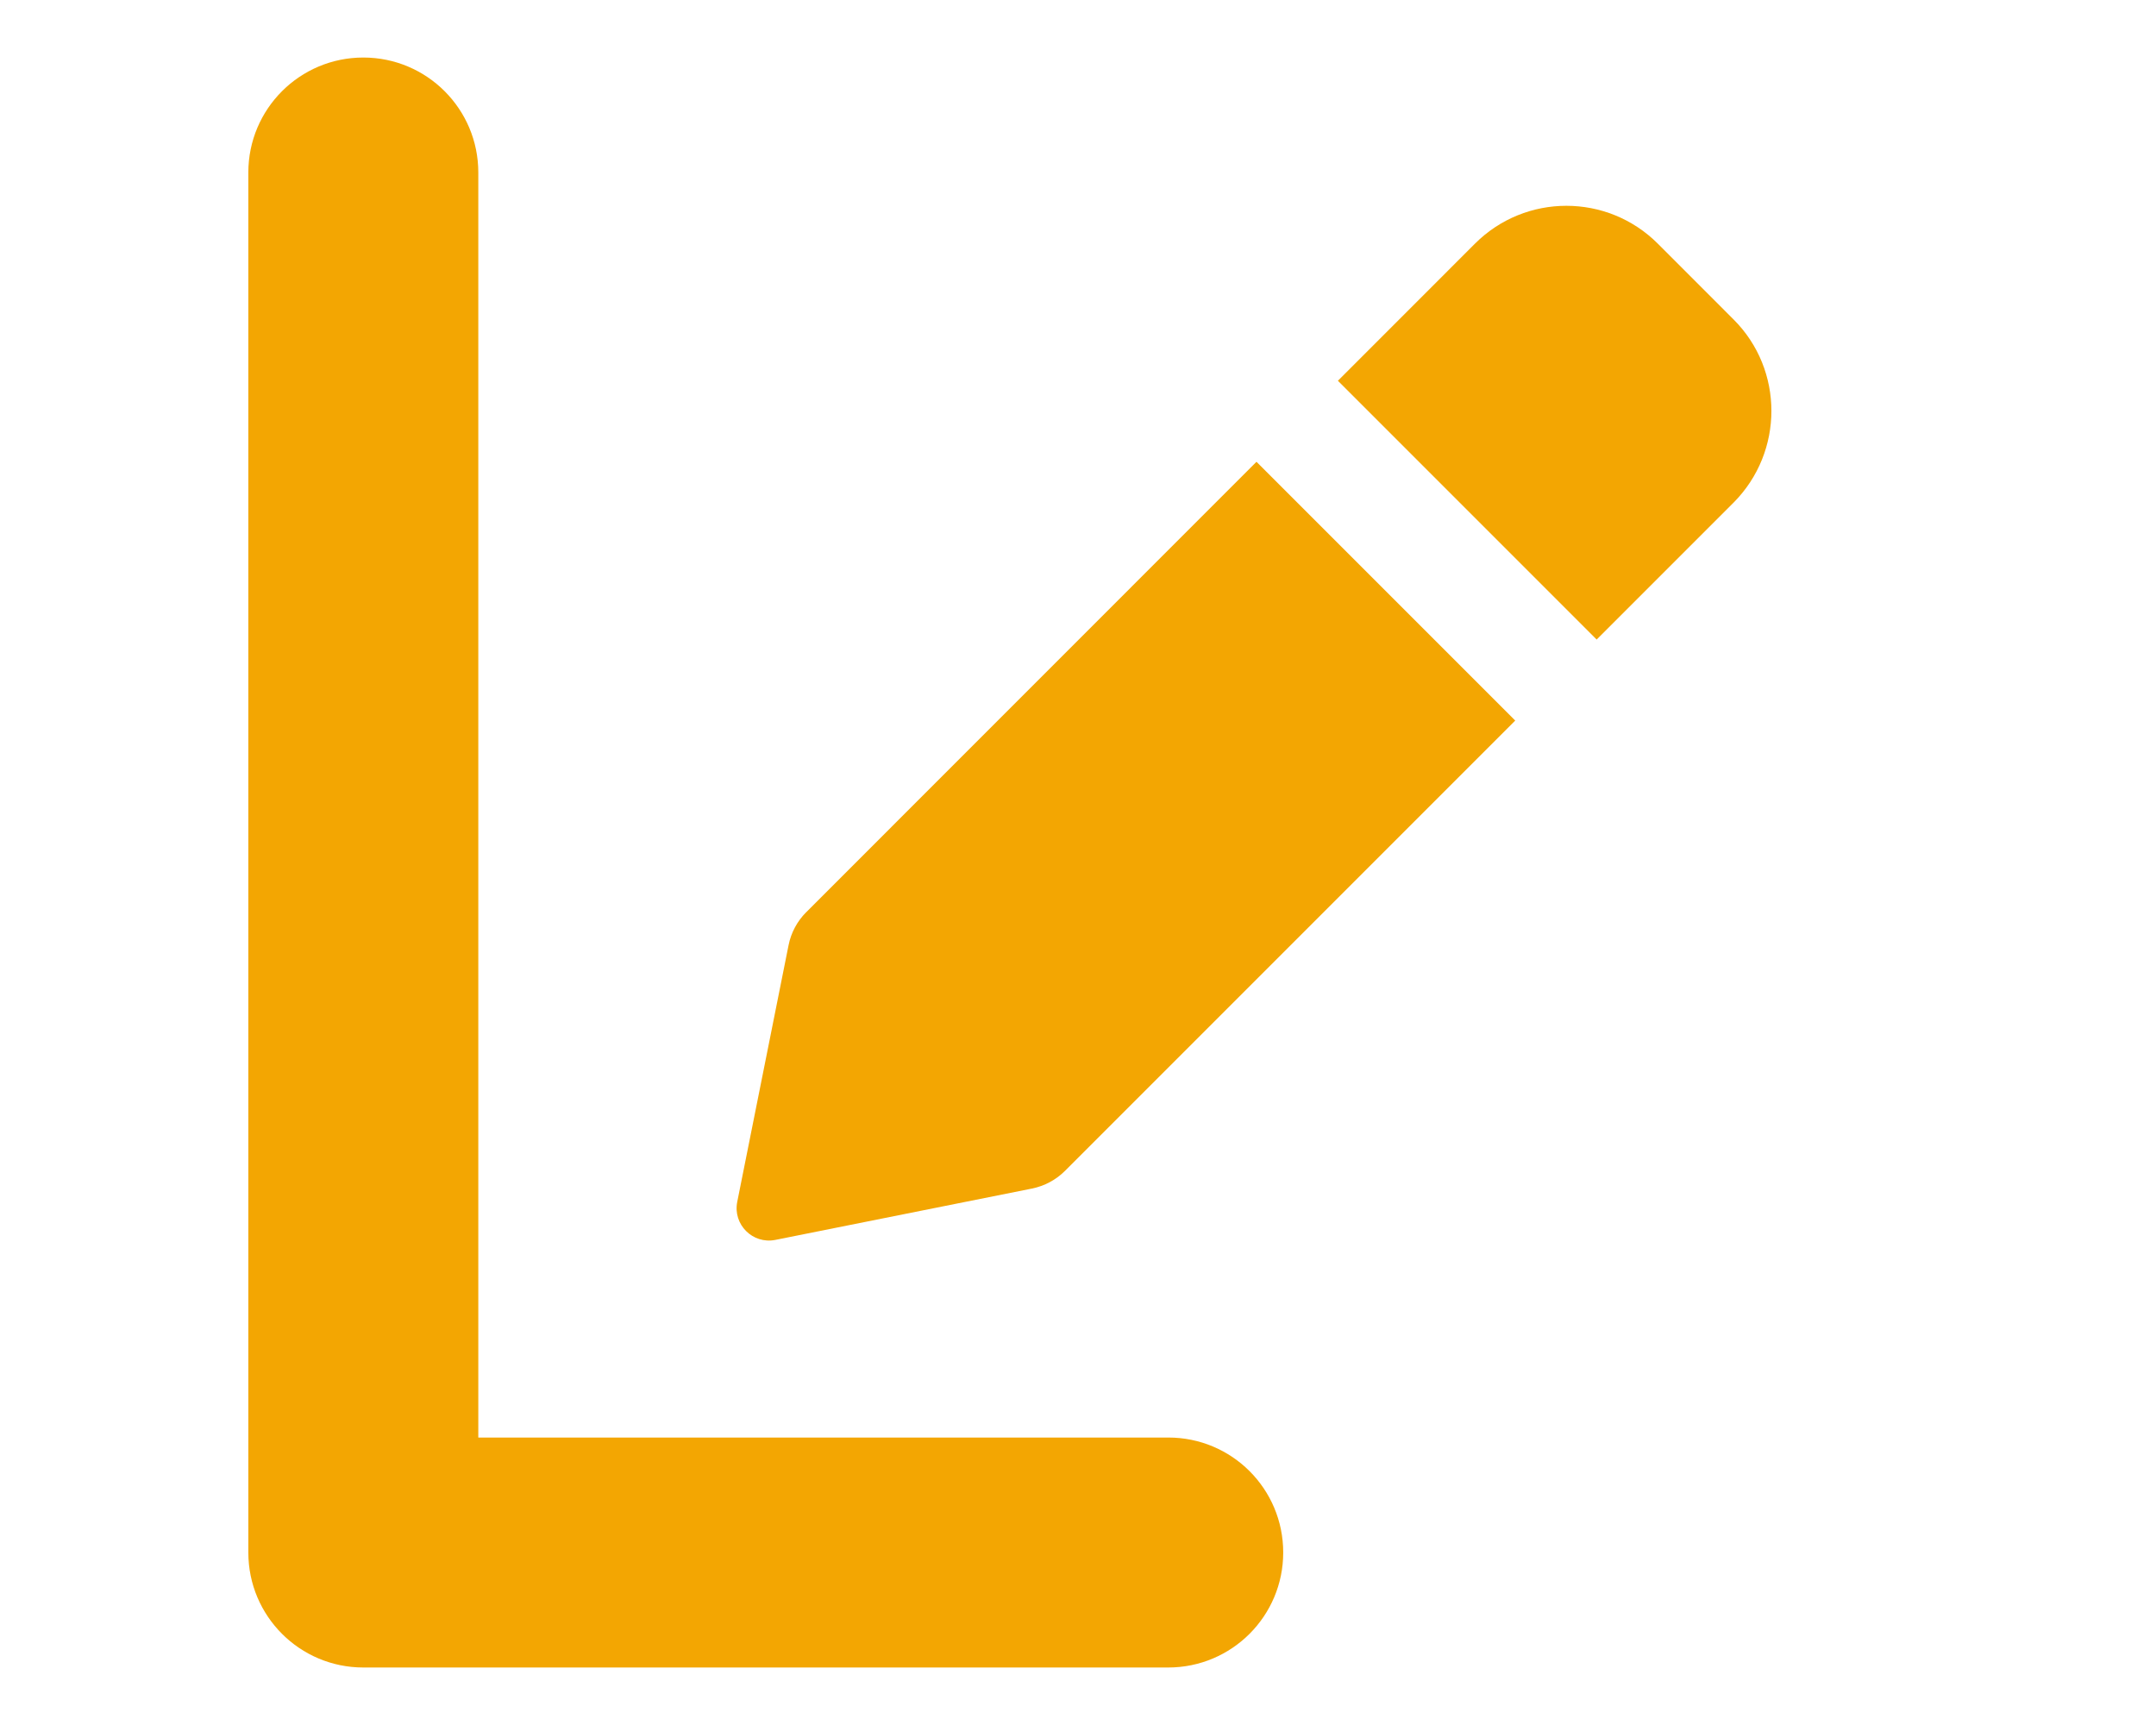
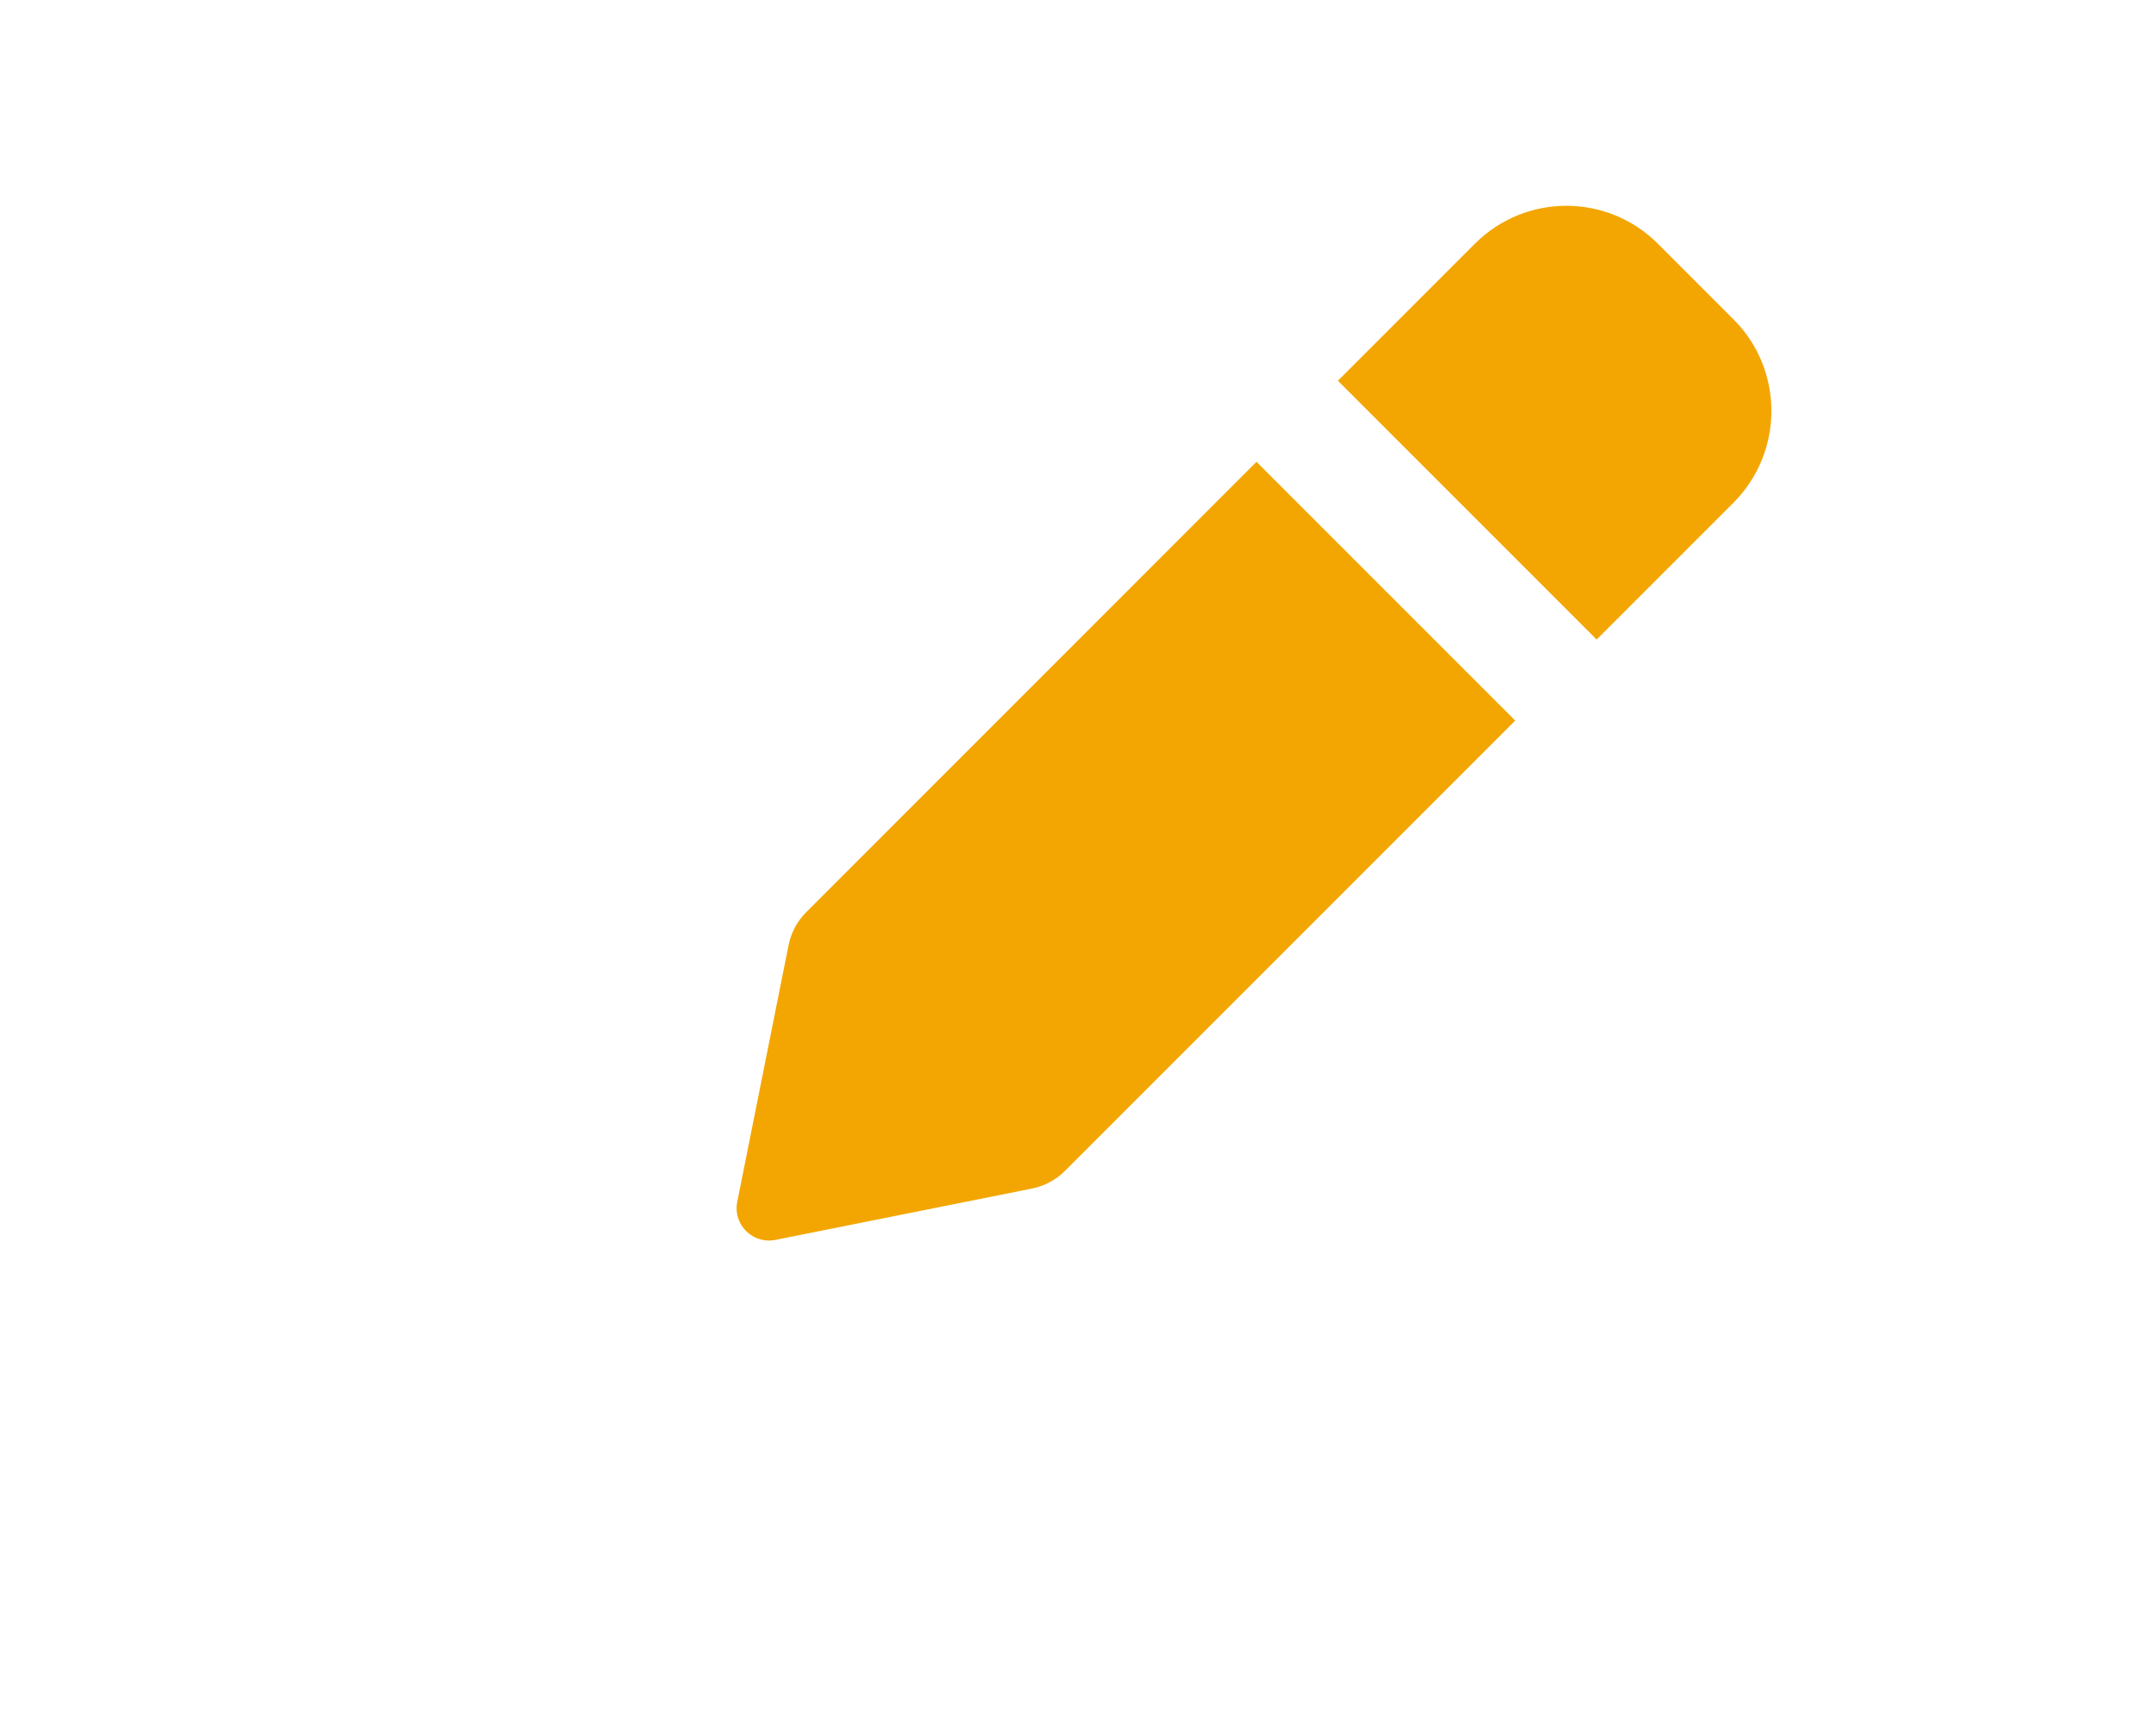
<svg xmlns="http://www.w3.org/2000/svg" id="Livello_1" data-name="Livello 1" viewBox="0 0 600 480">
  <defs>
    <style>
      .cls-1 {
        fill: #f3a602;
      }
    </style>
  </defs>
  <path class="cls-1" d="M224.37,253.82c-2.51,2.51-4.23,5.71-4.92,9.2l-14.28,71.41c-1.26,6.29,4.29,11.84,10.59,10.59l71.42-14.29c3.48-.7,6.68-2.41,9.2-4.92l125.3-125.3-72.01-72.01-125.29,125.32ZM482.47,88.92l-21.1-21.11c-14.06-14.06-36.85-14.06-50.91,0l-38.13,38.14,72.01,72.01,38.13-38.13c14-14.11,14-36.91,0-50.91Z" />
-   <path class="cls-1" d="M357.11,432c0,17.67-14.31,32-32,32H101.11c-17.69,0-32-14.33-32-32V48c0-17.66,14.31-31.99,32-31.99s32,14.33,32,32V400.01h192c17.7-.01,32,14.29,32,31.99Z" />
</svg>